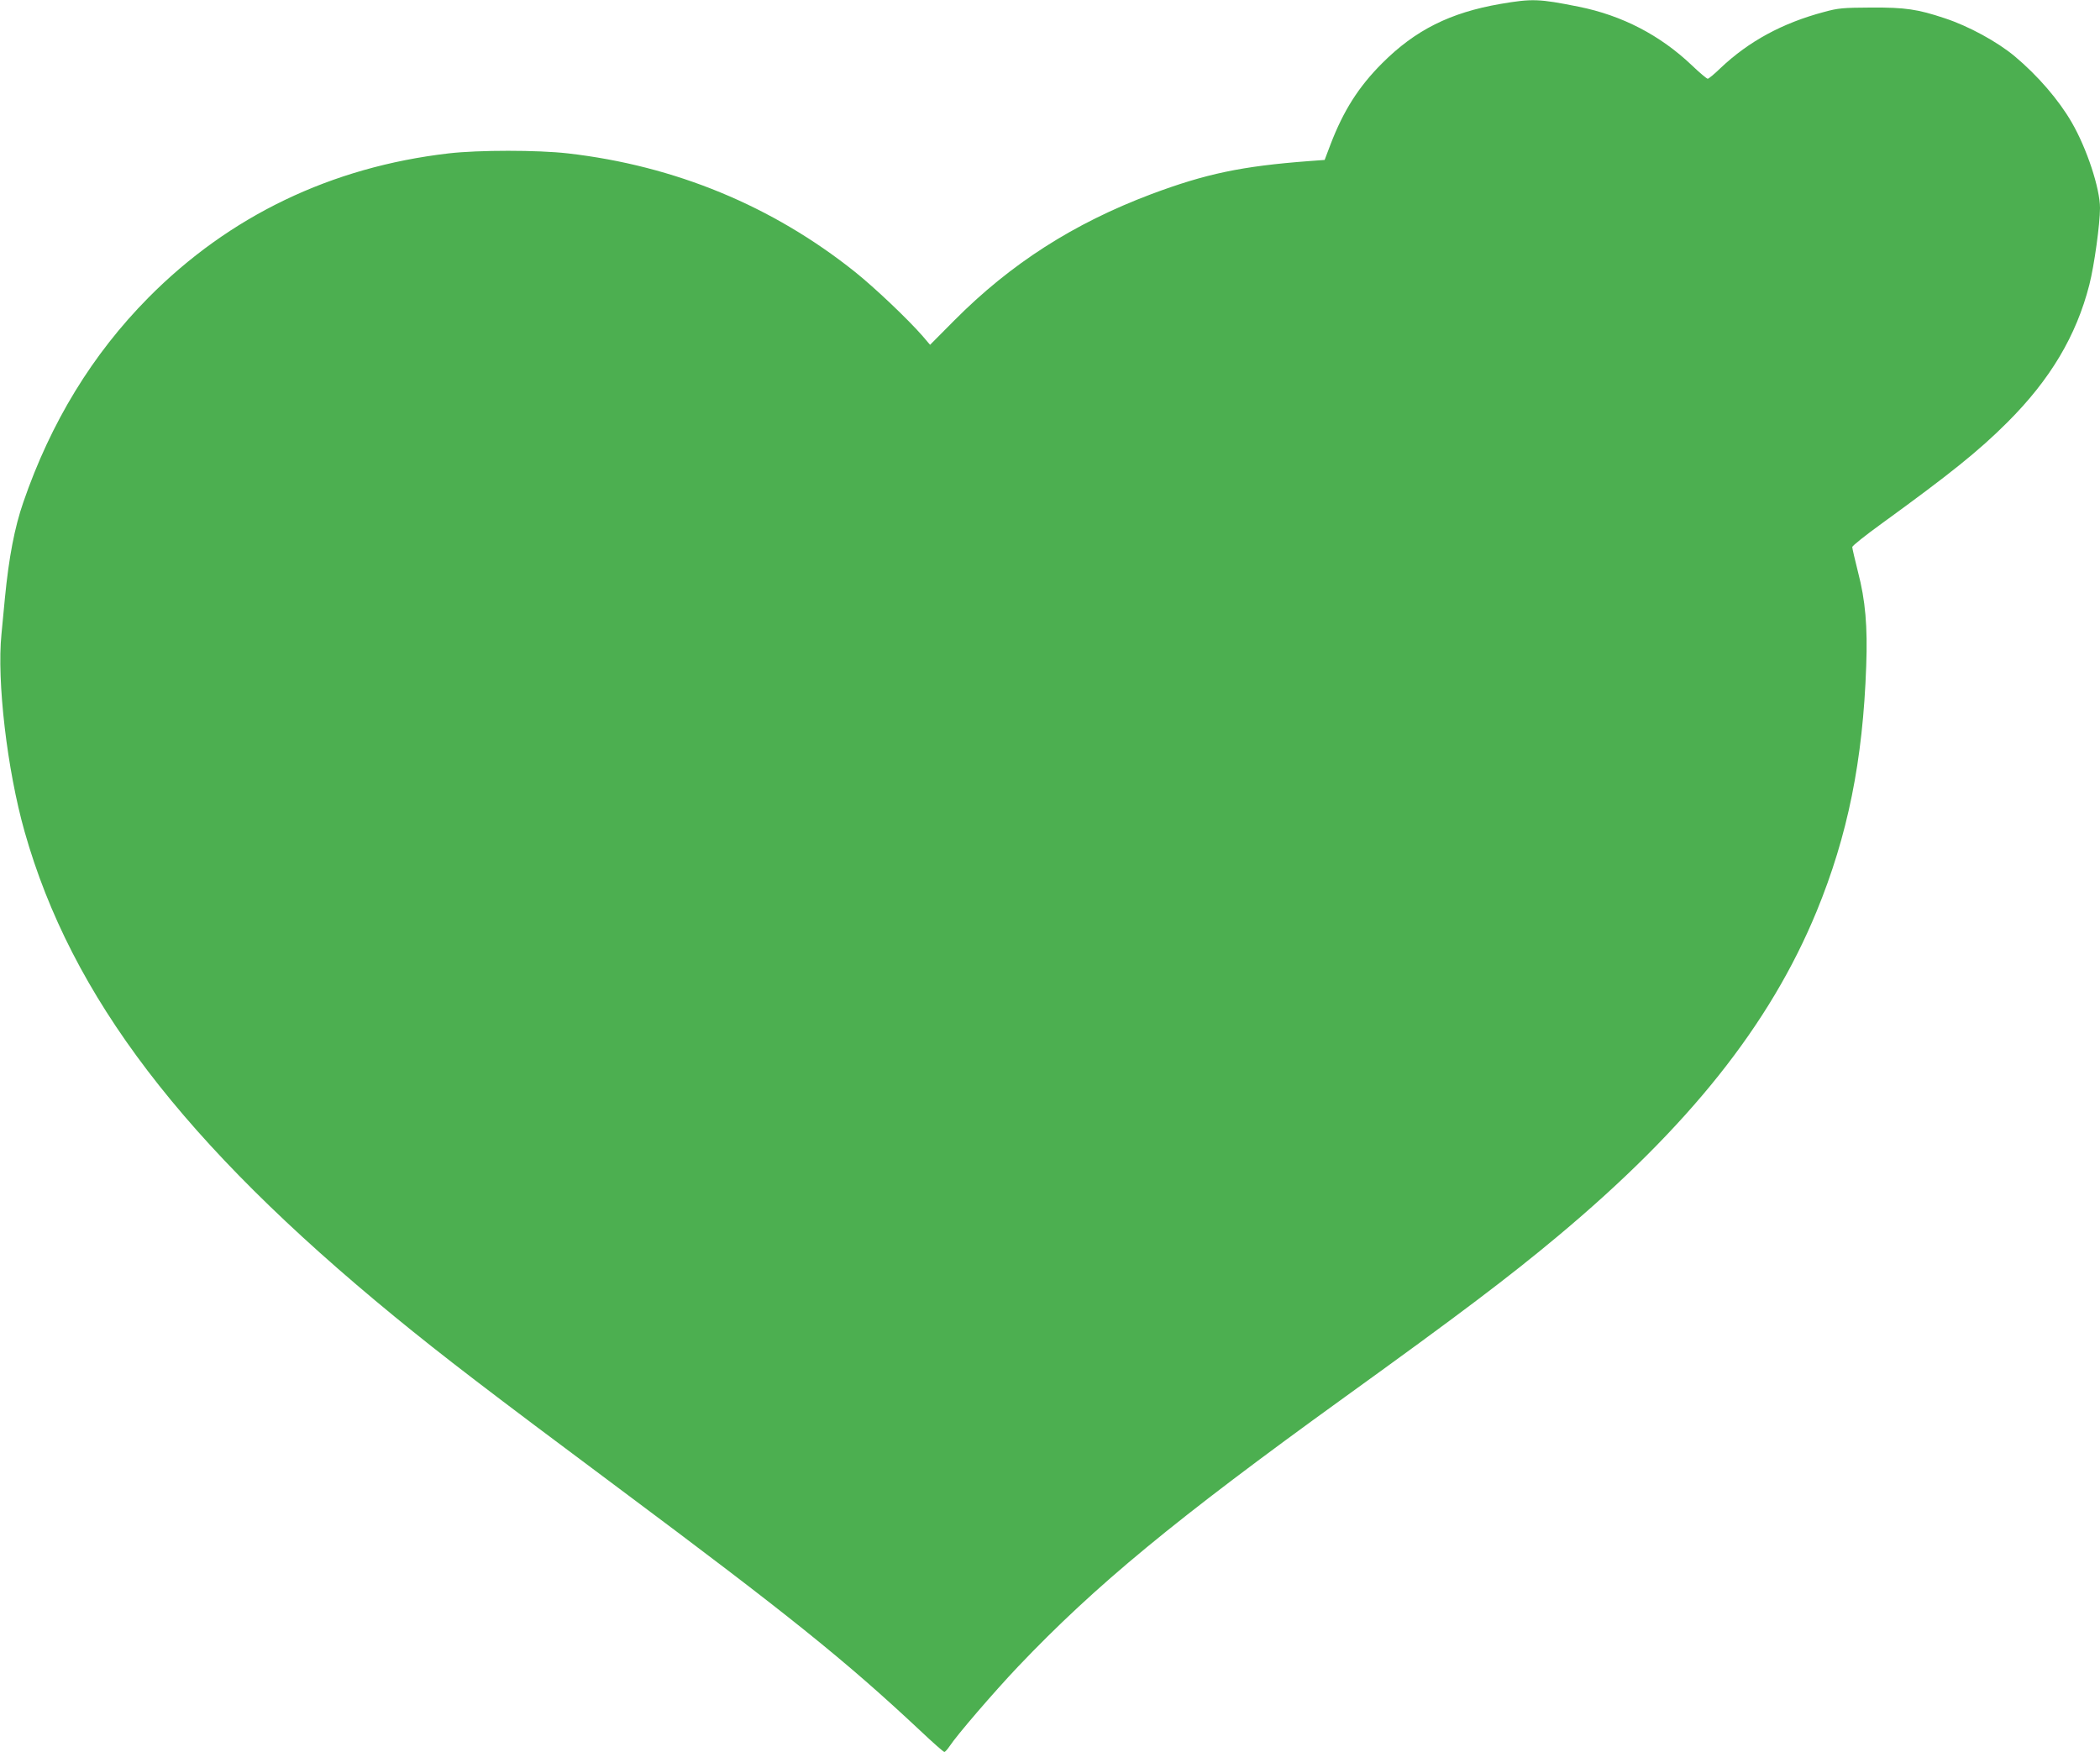
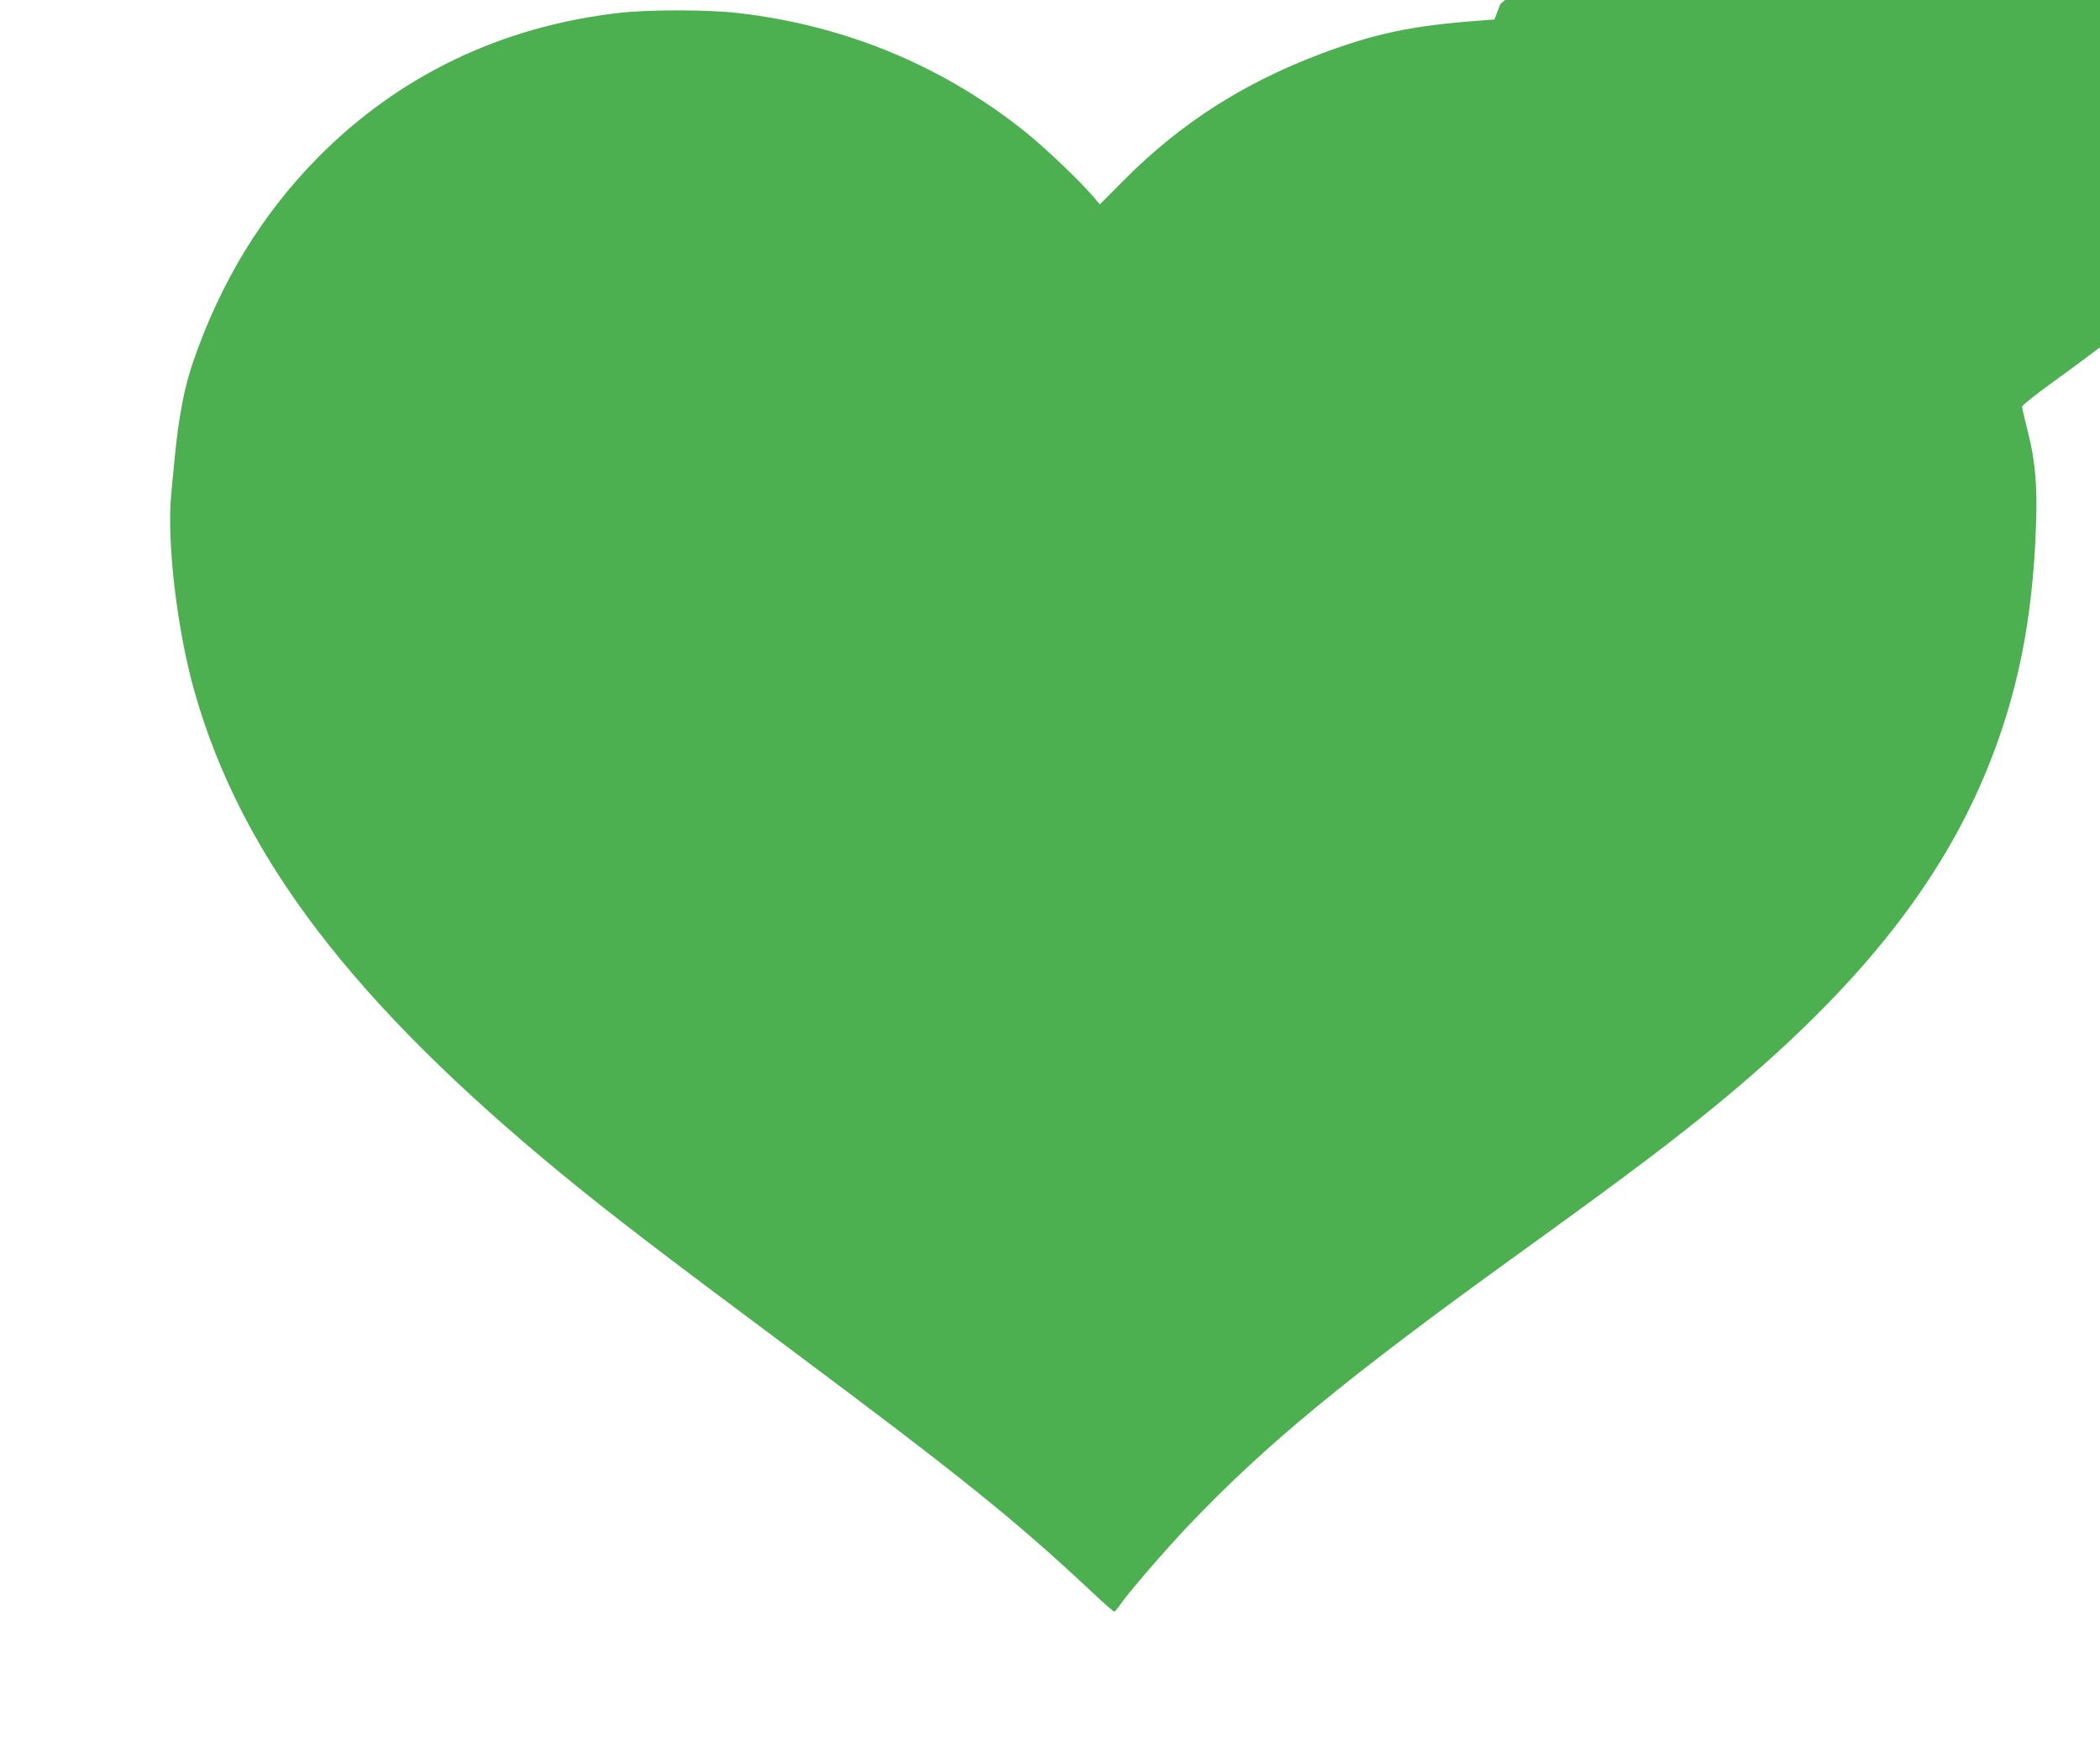
<svg xmlns="http://www.w3.org/2000/svg" version="1.0" width="1280pt" height="1068pt" viewBox="0 0 1280 1068" preserveAspectRatio="xMidYMid meet">
  <g transform="translate(0,1068) scale(0.1,-0.1)" fill="#4caf50" stroke="none">
-     <path d="M9145 10656 c-306 -53 -518 -159 -720 -361 -144 -144 -236 -289 -315 -495 l-36 -95 -95 -7 c-411 -31 -629 -77 -963 -202 -472 -178 -855 -423 -1199 -769 l-148 -149 -46 54 c-90 103 -290 293 -411 390 -503 402 -1097 648 -1751 723 -184 21 -545 21 -726 0 -717 -83 -1338 -382 -1831 -880 -341 -345 -594 -759 -762 -1247 -53 -153 -88 -336 -112 -583 -6 -60 -15 -159 -21 -220 -29 -285 34 -827 141 -1205 285 -1006 965 -1898 2255 -2956 298 -244 564 -448 1370 -1049 1040 -776 1377 -1047 1836 -1477 75 -71 140 -128 145 -128 5 0 19 16 32 35 43 66 270 330 418 486 472 496 953 893 1989 1641 703 507 1002 733 1300 982 797 666 1293 1288 1578 1981 189 460 282 918 302 1495 9 240 -5 401 -50 573 -19 76 -35 144 -35 152 0 8 82 73 183 146 413 300 588 440 762 614 262 261 421 529 500 839 30 117 65 371 65 468 0 119 -80 363 -173 523 -78 135 -206 284 -347 402 -104 87 -280 184 -427 232 -165 55 -239 66 -448 65 -171 -1 -200 -3 -287 -27 -253 -67 -459 -179 -631 -342 -37 -36 -72 -65 -78 -65 -6 0 -50 37 -98 83 -193 183 -424 303 -688 356 -244 49 -284 50 -478 17z" />
+     <path d="M9145 10656 l-36 -95 -95 -7 c-411 -31 -629 -77 -963 -202 -472 -178 -855 -423 -1199 -769 l-148 -149 -46 54 c-90 103 -290 293 -411 390 -503 402 -1097 648 -1751 723 -184 21 -545 21 -726 0 -717 -83 -1338 -382 -1831 -880 -341 -345 -594 -759 -762 -1247 -53 -153 -88 -336 -112 -583 -6 -60 -15 -159 -21 -220 -29 -285 34 -827 141 -1205 285 -1006 965 -1898 2255 -2956 298 -244 564 -448 1370 -1049 1040 -776 1377 -1047 1836 -1477 75 -71 140 -128 145 -128 5 0 19 16 32 35 43 66 270 330 418 486 472 496 953 893 1989 1641 703 507 1002 733 1300 982 797 666 1293 1288 1578 1981 189 460 282 918 302 1495 9 240 -5 401 -50 573 -19 76 -35 144 -35 152 0 8 82 73 183 146 413 300 588 440 762 614 262 261 421 529 500 839 30 117 65 371 65 468 0 119 -80 363 -173 523 -78 135 -206 284 -347 402 -104 87 -280 184 -427 232 -165 55 -239 66 -448 65 -171 -1 -200 -3 -287 -27 -253 -67 -459 -179 -631 -342 -37 -36 -72 -65 -78 -65 -6 0 -50 37 -98 83 -193 183 -424 303 -688 356 -244 49 -284 50 -478 17z" />
  </g>
</svg>